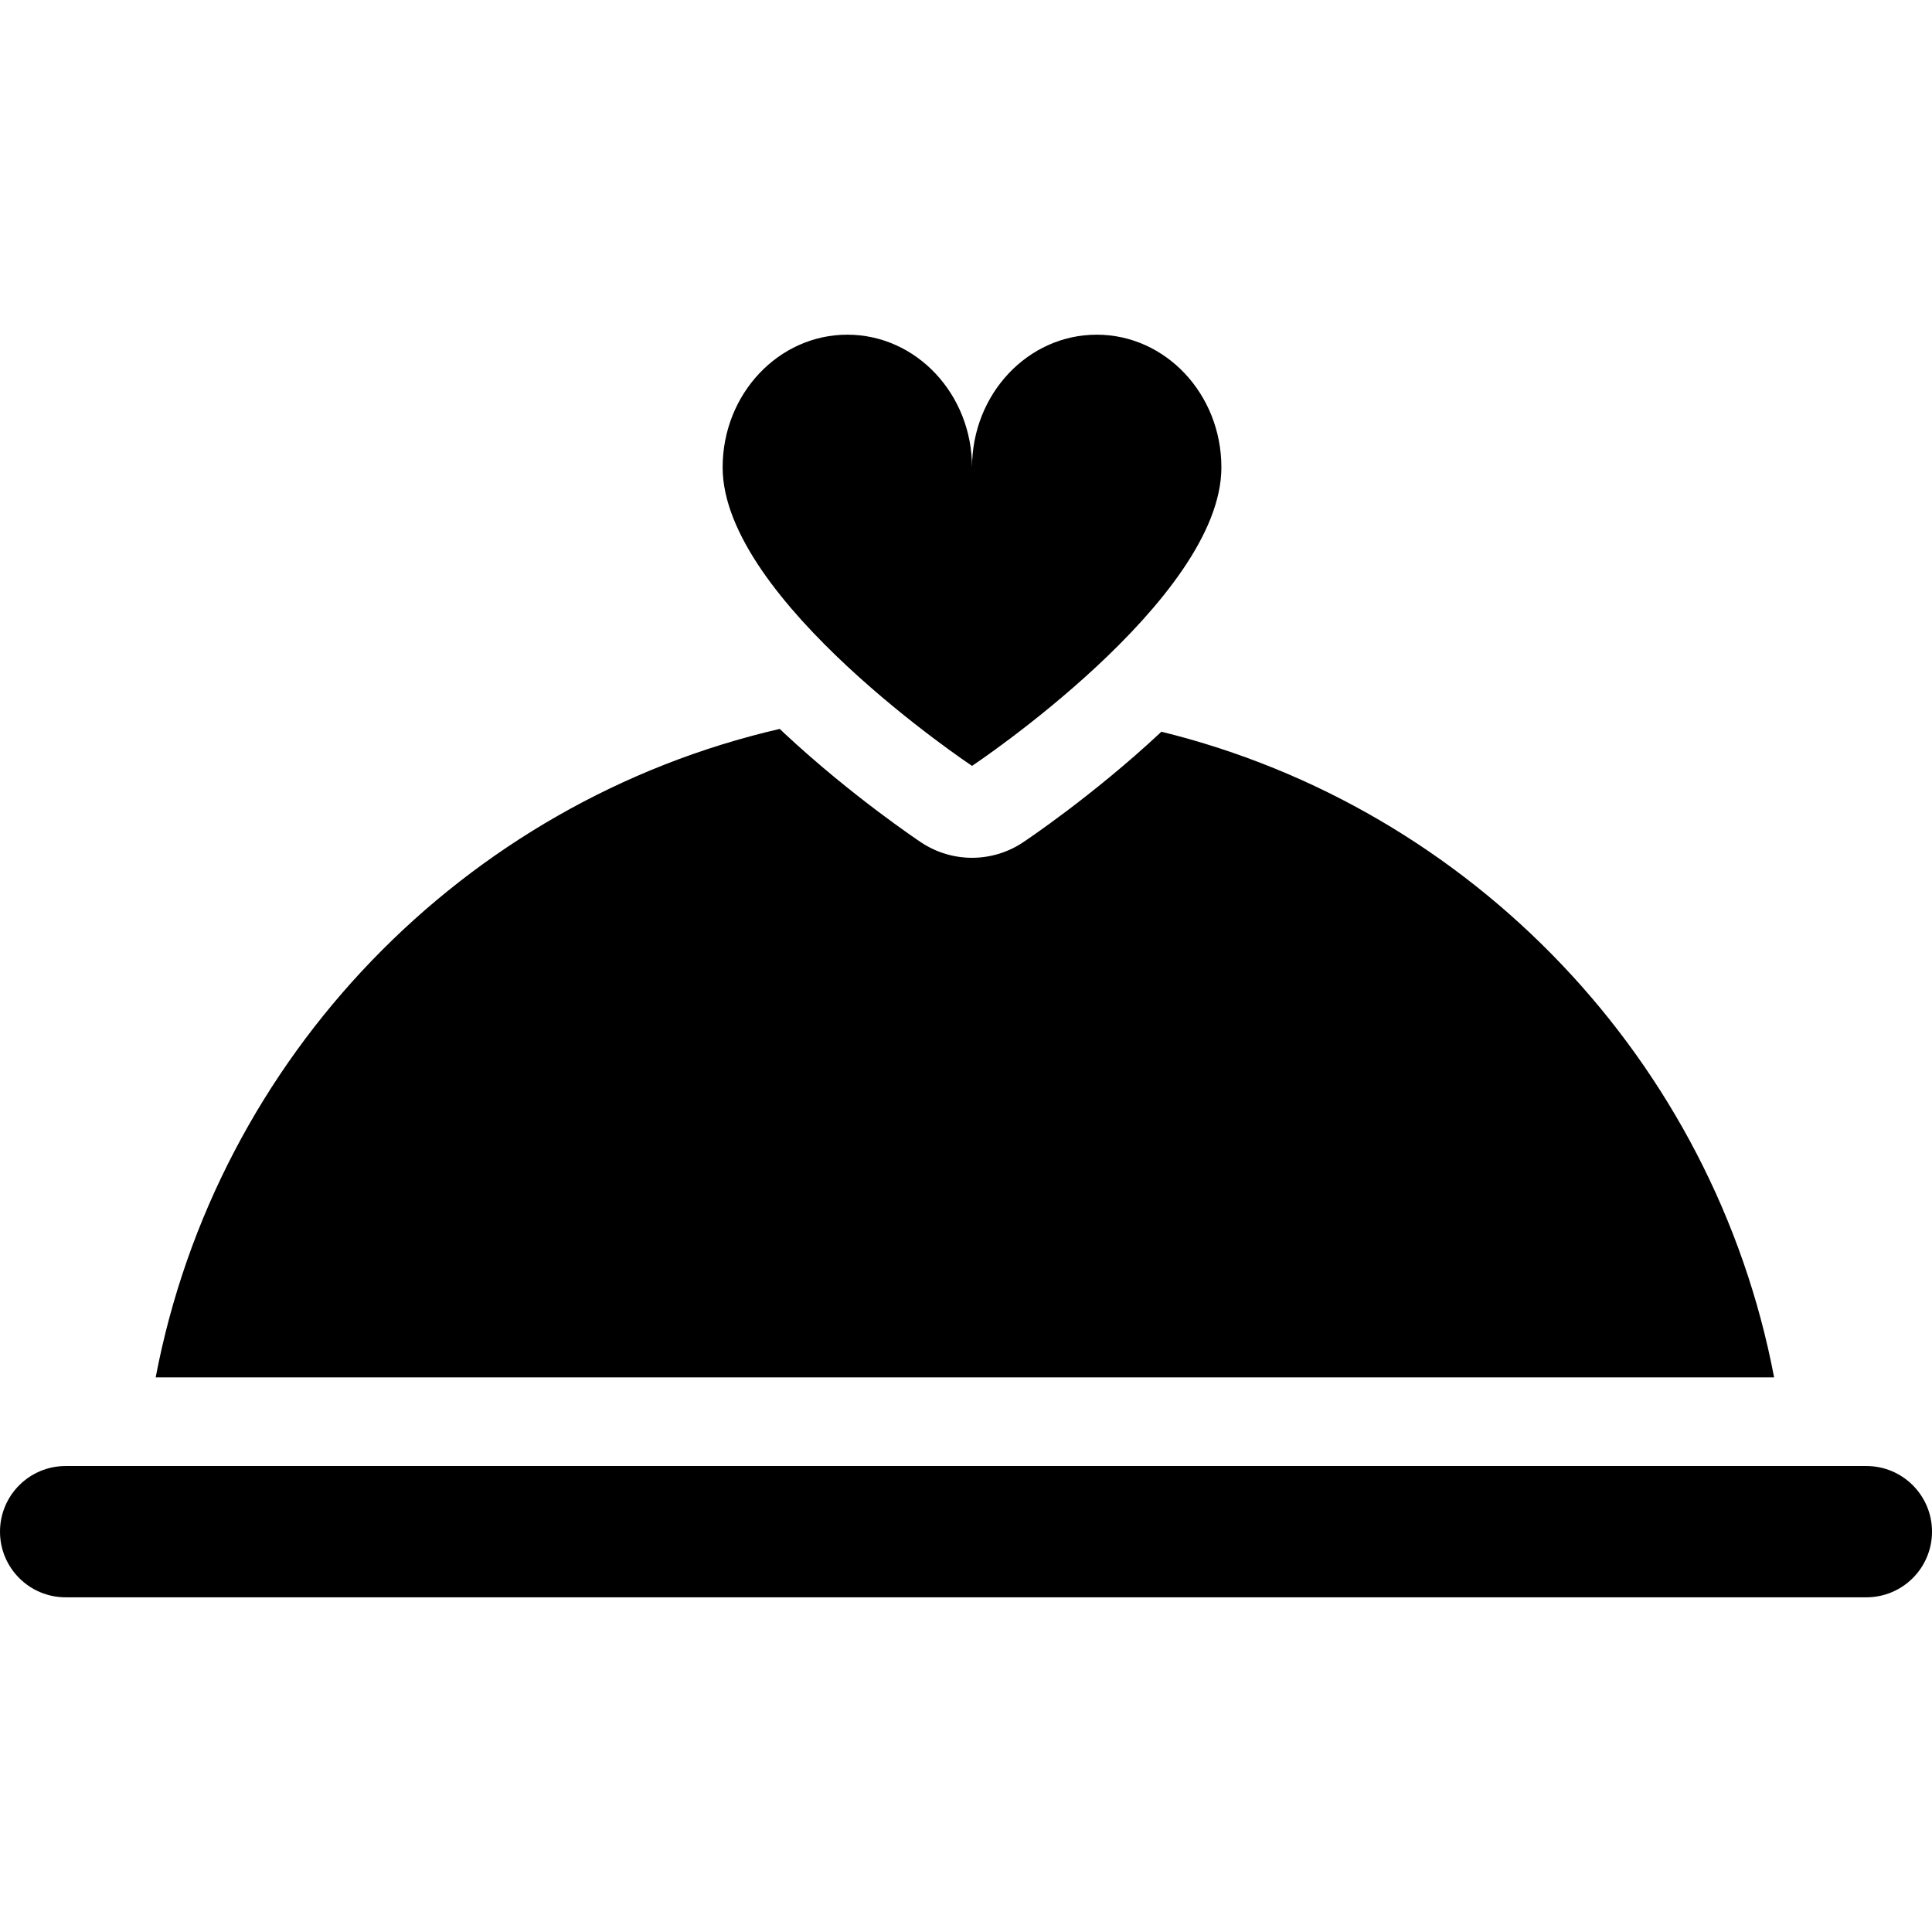
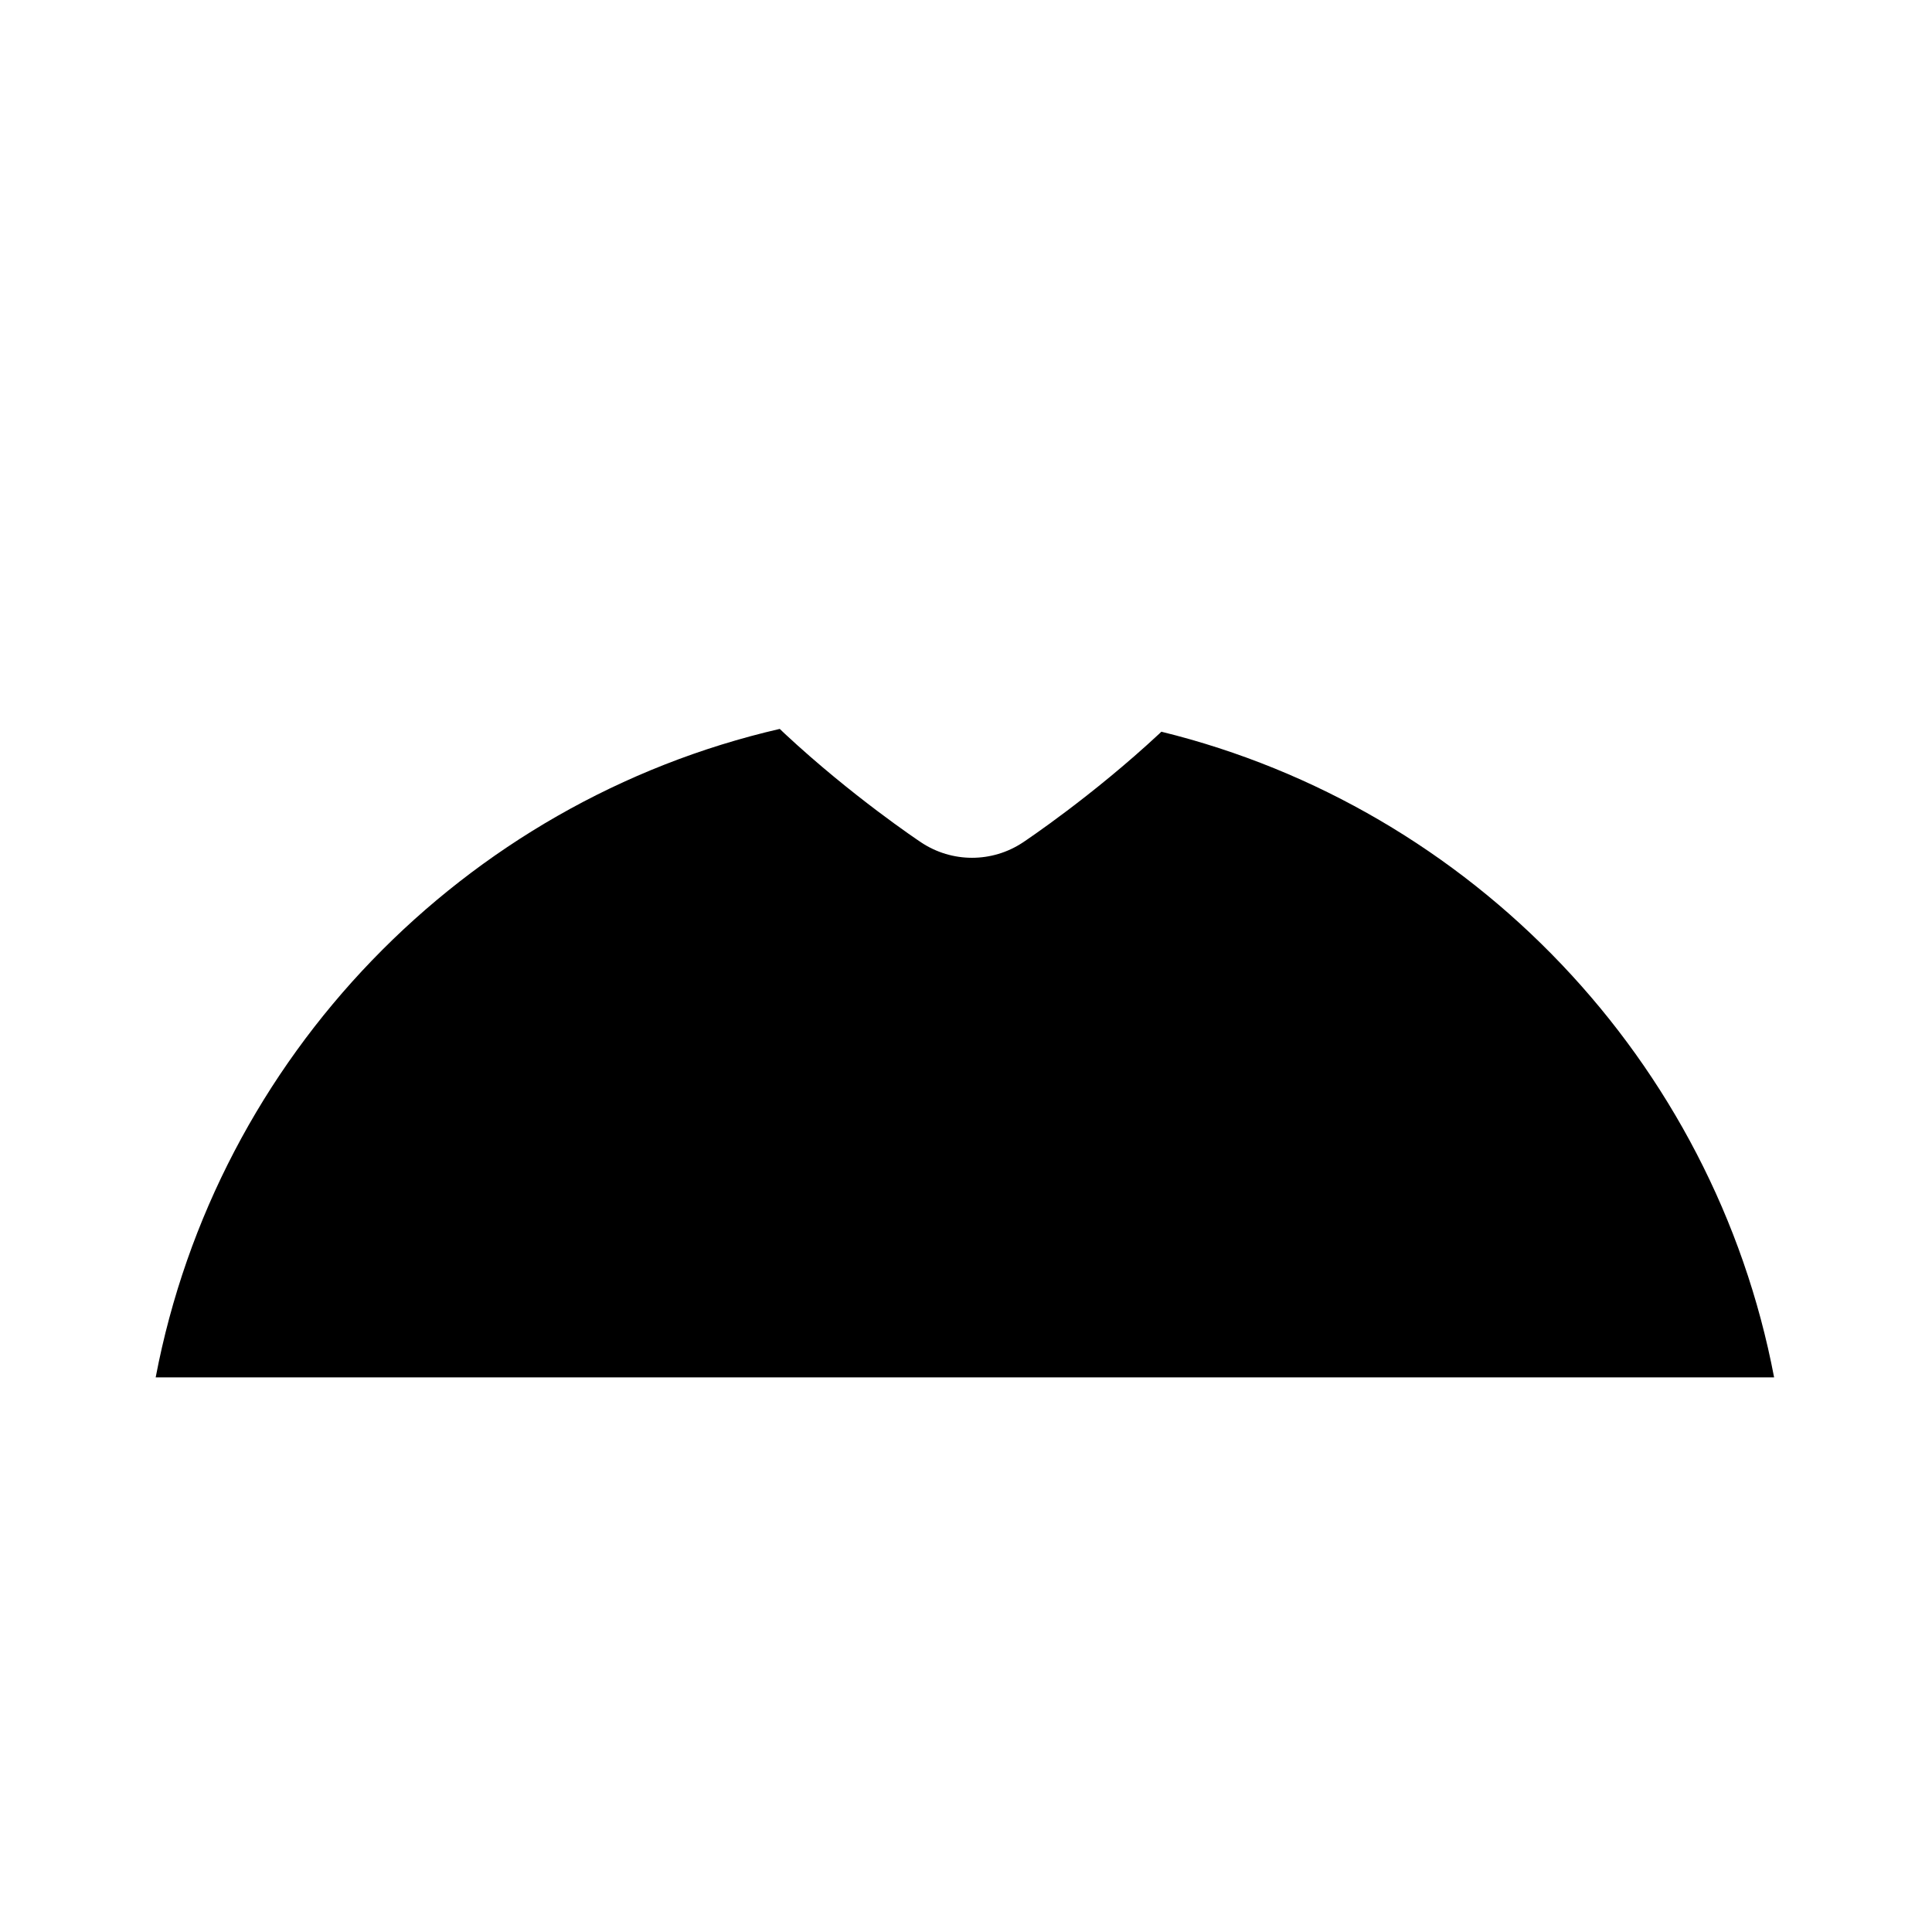
<svg xmlns="http://www.w3.org/2000/svg" fill="#000000" height="64px" width="64px" version="1.1" viewBox="0 0 297.315 297.315" enable-background="new 0 0 297.315 297.315">
  <g id="SVGRepo_bgCarrier" stroke-width="0" />
  <g id="SVGRepo_tracerCarrier" stroke-linecap="round" stroke-linejoin="round" />
  <g id="SVGRepo_iconCarrier">
    <g>
-       <path d="m187.959,71.925c0-11.279-8.587-20.42-19.183-20.42-10.604,0-19.19,9.141-19.19,20.42 0-11.279-8.589-20.42-19.188-20.42-10.599,0-19.192,9.141-19.192,20.42 0,20.419 38.38,45.938 38.38,45.938s38.373-25.521 38.373-45.938z" />
      <path d="m273.018,211.968c-9.271-48.716-46.489-87.626-94.296-99.365-0.106,0.1-0.204,0.199-0.311,0.299-10.319,9.607-20.561,16.449-20.992,16.736-2.372,1.578-5.103,2.367-7.832,2.367-2.729,0-5.458-0.788-7.83-2.365-0.431-0.287-10.675-7.129-20.995-16.737-0.264-0.245-0.506-0.486-0.765-0.731-48.637,11.218-86.663,50.491-96.04,99.797h249.061z" />
-       <path d="M10.102,225.606C4.523,225.606,0,230.128,0,235.708s4.523,10.102,10.102,10.102h277.112 c5.578,0,10.102-4.522,10.102-10.102s-4.523-10.103-10.102-10.103H10.102z" />
    </g>
  </g>
</svg>